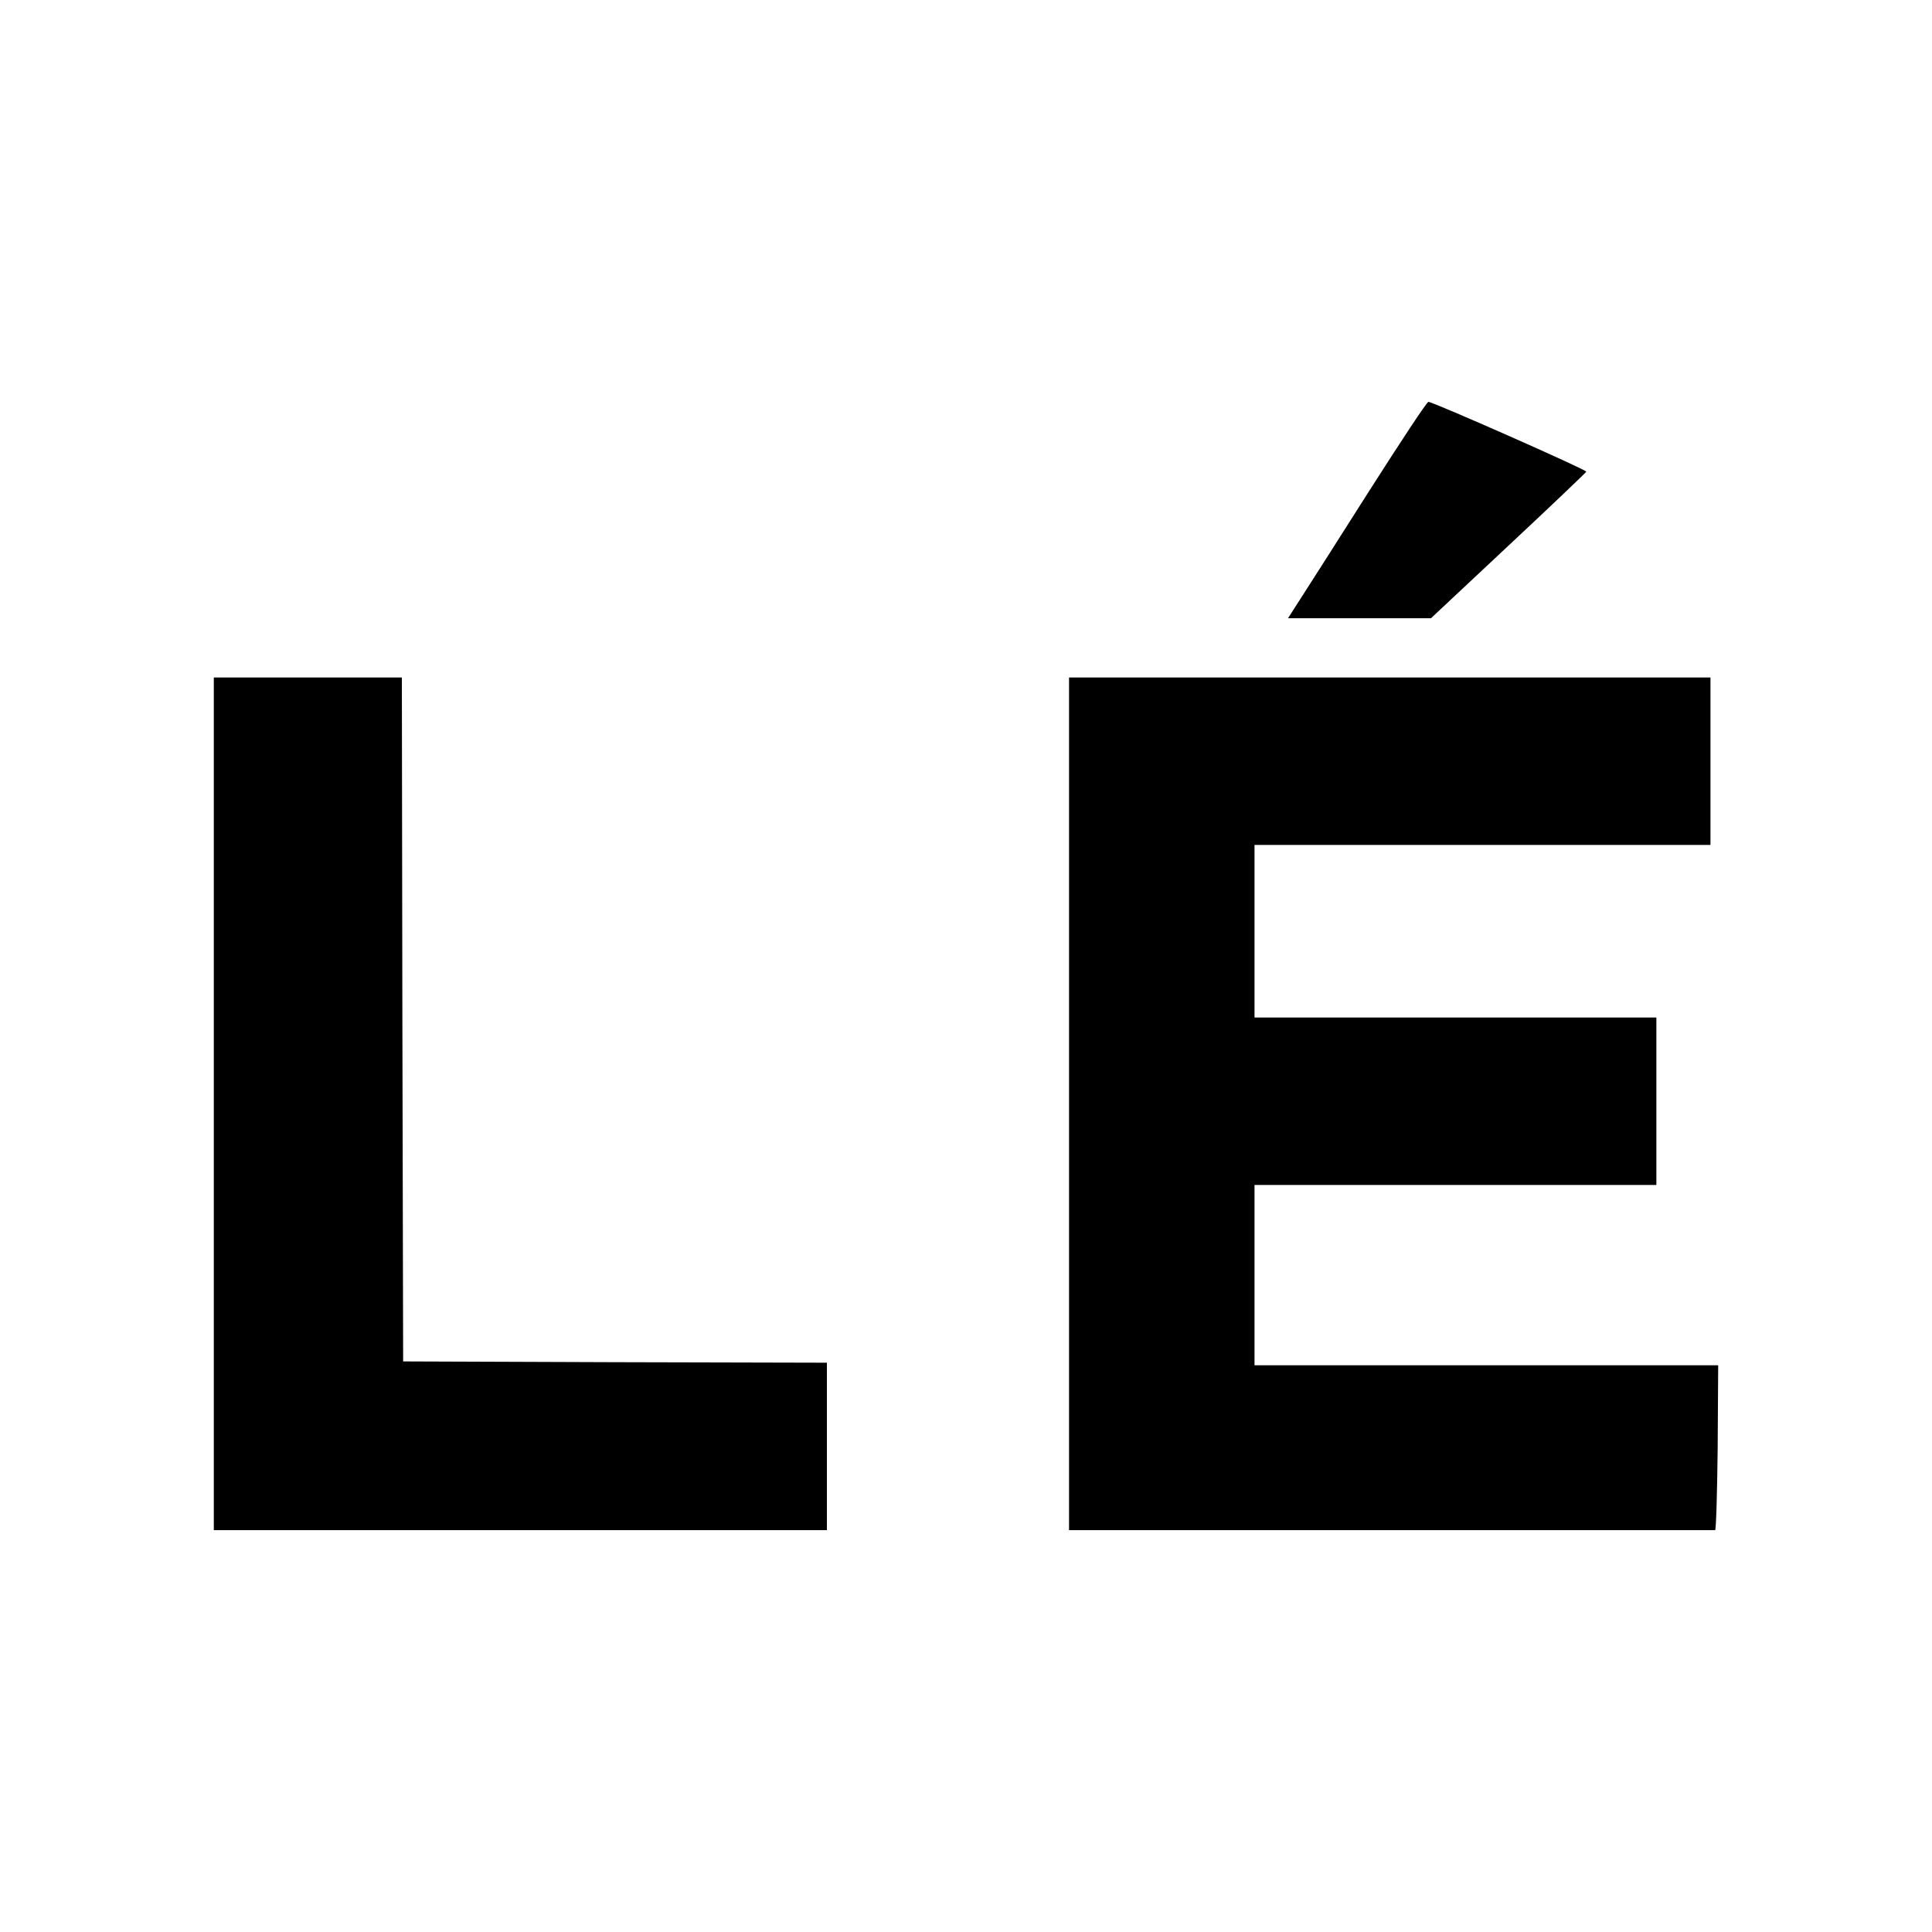
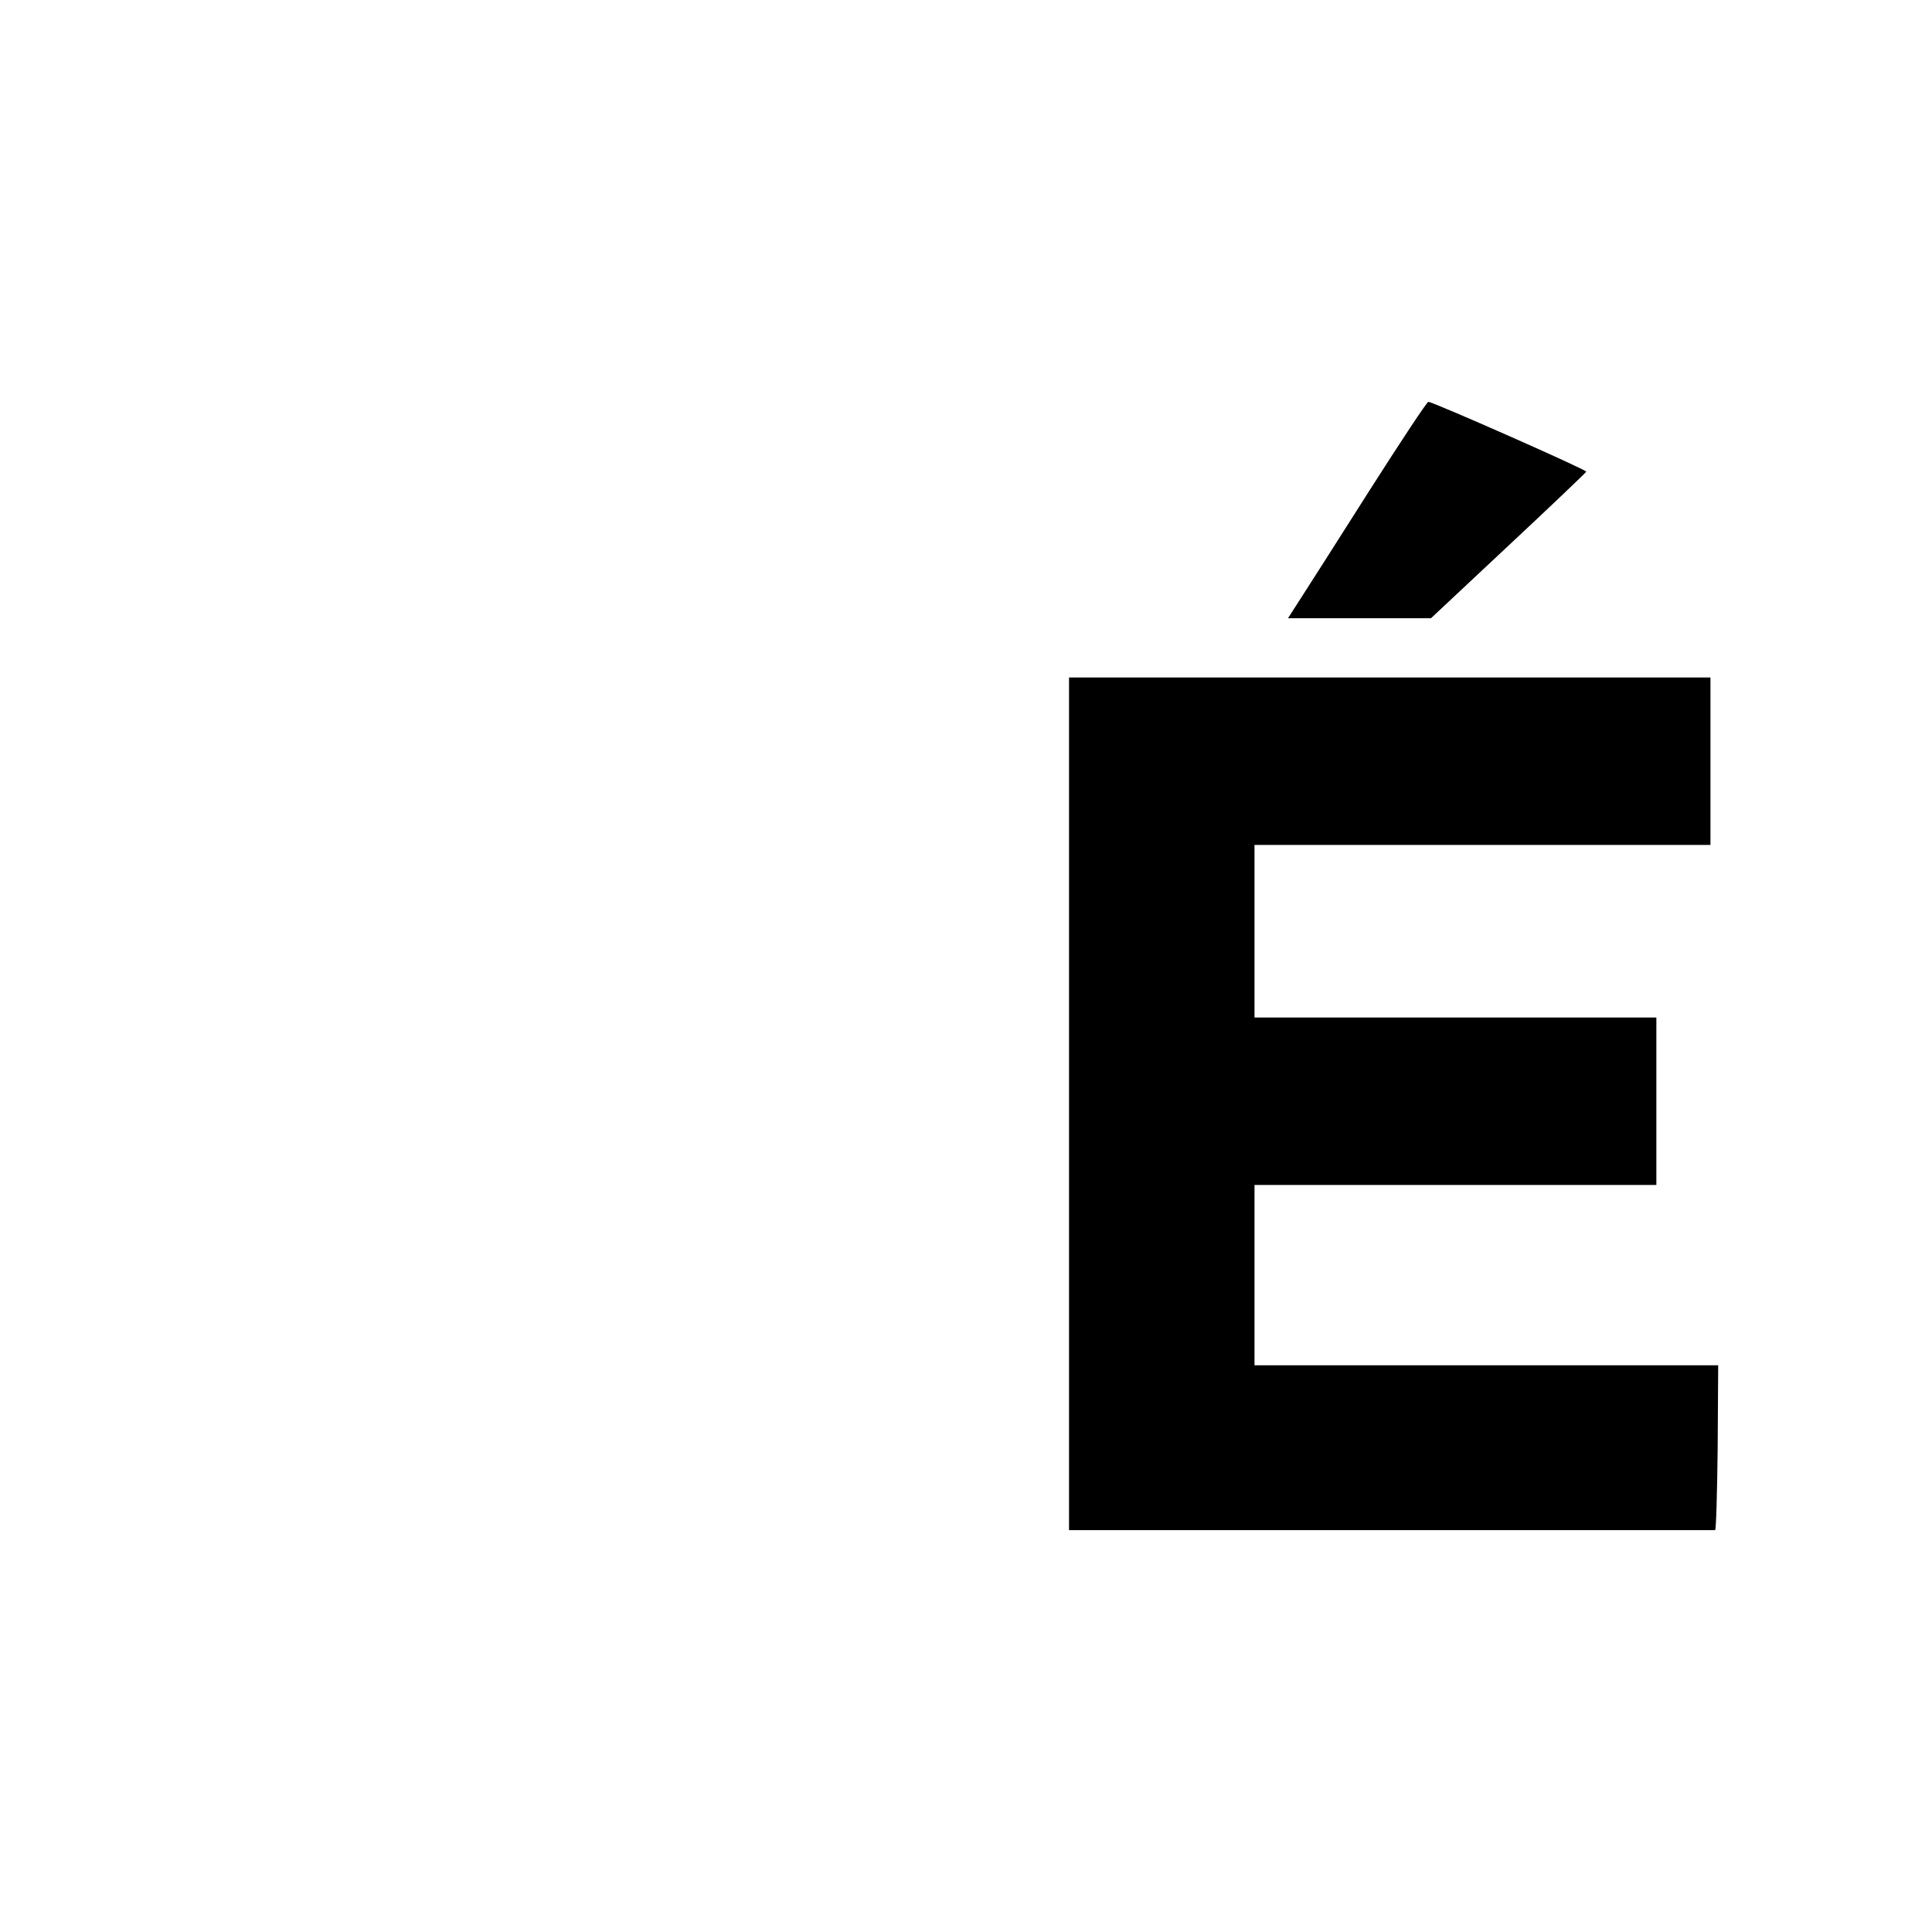
<svg xmlns="http://www.w3.org/2000/svg" version="1.0" width="750pt" height="750pt" viewBox="0 0 750 750" preserveAspectRatio="xMidYMid meet">
  <g transform="translate(0,750) scale(0.1,-0.1)" fill="#000000" stroke="none">
    <path d="M5317 5597 c-119 -188 -240 -377 -267 -419 l-50 -78 278 0 277 0 300 281 c165 154 301 284 303 288 2 7 -595 271 -613 271 -6 0 -108 -155 -228 -343z" />
-     <path d="M830 3215 l0 -1655 1190 0 1190 0 0 325 0 325 -822 2 -823 3 -3 1328 -2 1327 -365 0 -365 0 0 -1655z" />
    <path d="M4150 3215 l0 -1655 1250 0 c688 0 1253 0 1258 0 4 0 8 144 10 320 l2 320 -900 0 -900 0 0 350 0 350 780 0 780 0 0 325 0 325 -780 0 -780 0 0 335 0 335 885 0 885 0 0 325 0 325 -1245 0 -1245 0 0 -1655z" />
  </g>
</svg>